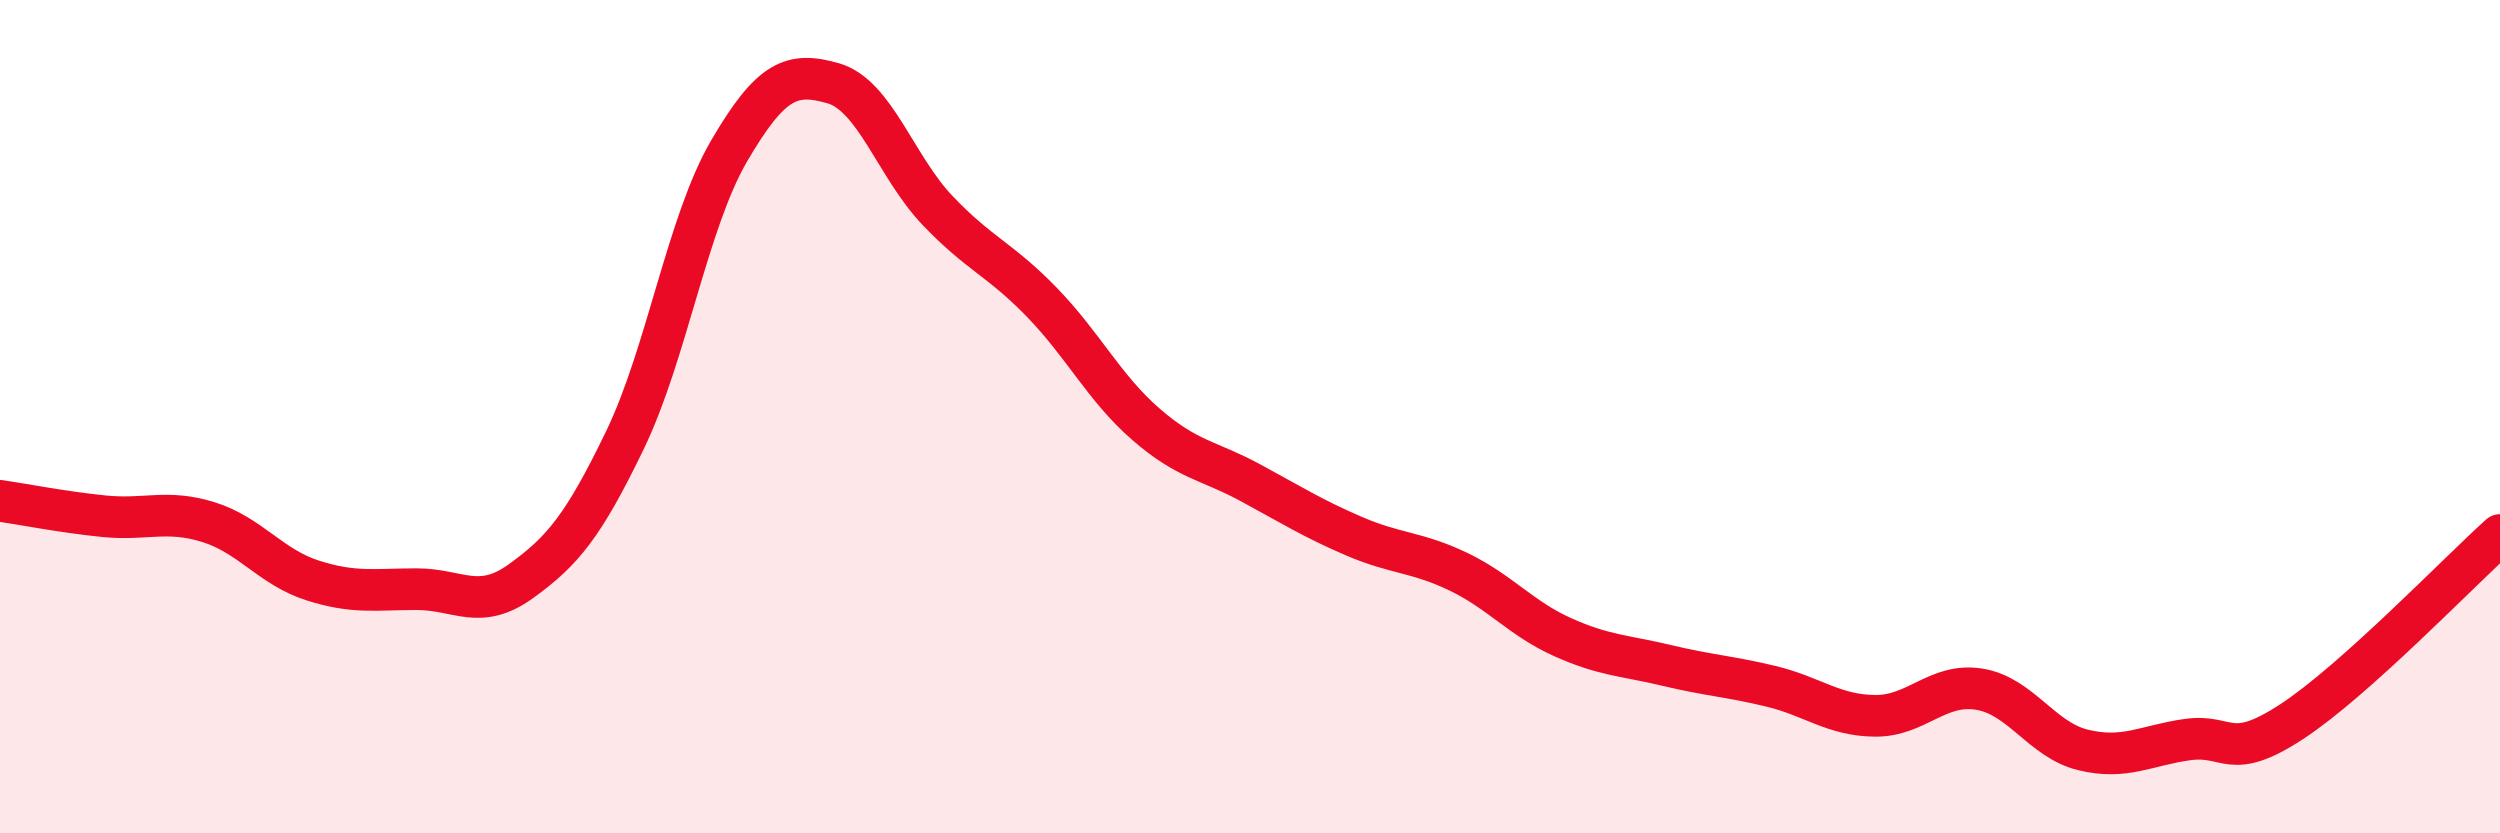
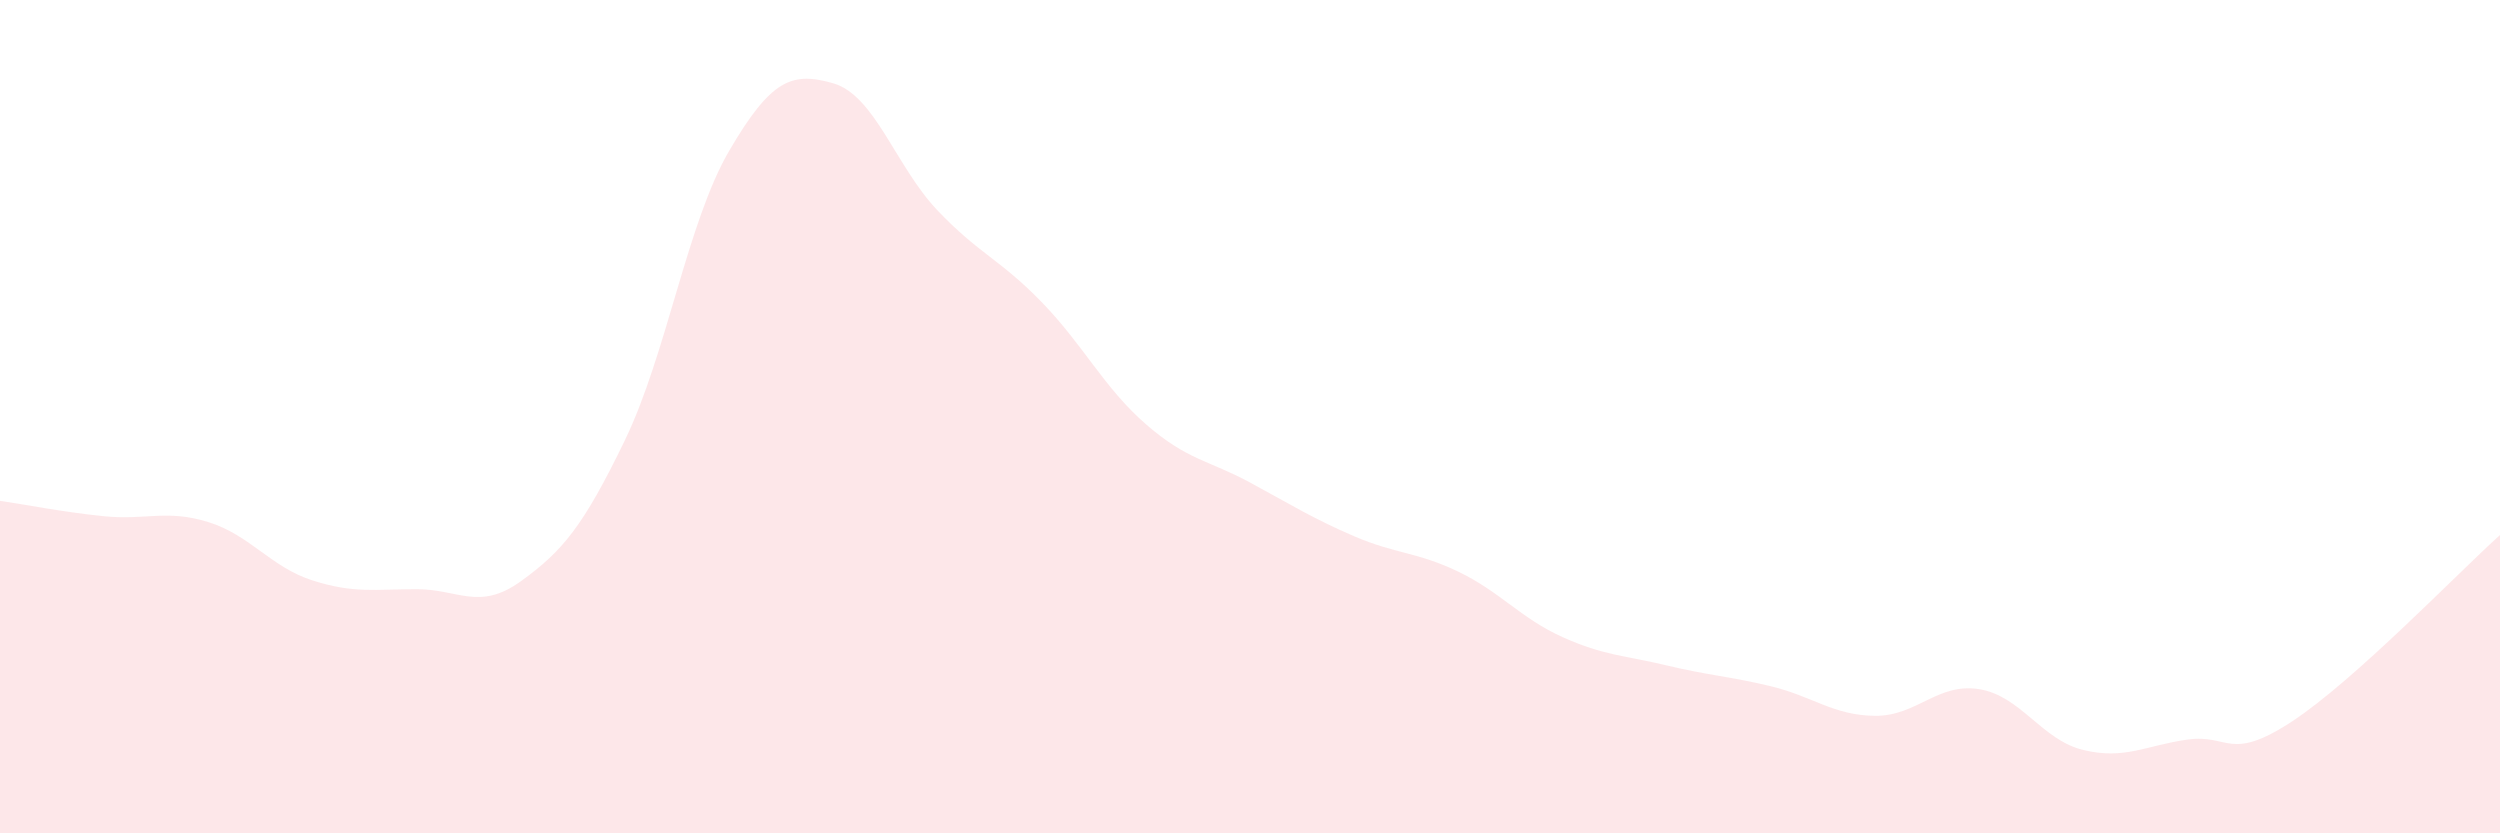
<svg xmlns="http://www.w3.org/2000/svg" width="60" height="20" viewBox="0 0 60 20">
  <path d="M 0,12.02 C 0.5,12.09 1.5,12.29 2.5,12.39 C 3.5,12.49 4,12.22 5,12.53 C 6,12.84 6.5,13.61 7.5,13.93 C 8.5,14.25 9,14.14 10,14.14 C 11,14.14 11.5,14.67 12.5,13.95 C 13.5,13.23 14,12.63 15,10.56 C 16,8.49 16.5,5.33 17.5,3.62 C 18.5,1.91 19,1.71 20,2 C 21,2.29 21.5,4 22.5,5.05 C 23.5,6.1 24,6.22 25,7.25 C 26,8.28 26.5,9.31 27.5,10.18 C 28.5,11.05 29,11.04 30,11.58 C 31,12.12 31.5,12.44 32.5,12.87 C 33.5,13.3 34,13.24 35,13.72 C 36,14.2 36.5,14.84 37.5,15.29 C 38.5,15.74 39,15.73 40,15.97 C 41,16.21 41.5,16.23 42.5,16.47 C 43.5,16.71 44,17.17 45,17.18 C 46,17.19 46.5,16.38 47.5,16.54 C 48.5,16.7 49,17.76 50,18 C 51,18.24 51.5,17.89 52.5,17.75 C 53.5,17.61 53.5,18.3 55,17.32 C 56.5,16.34 59,13.74 60,12.84L60 20L0 20Z" fill="#EB0A25" opacity="0.1" stroke-linecap="round" stroke-linejoin="round" />
-   <path d="M 0,12.02 C 0.5,12.09 1.5,12.29 2.5,12.39 C 3.5,12.49 4,12.22 5,12.53 C 6,12.84 6.5,13.61 7.5,13.93 C 8.5,14.25 9,14.14 10,14.14 C 11,14.14 11.5,14.67 12.5,13.95 C 13.5,13.23 14,12.63 15,10.56 C 16,8.49 16.5,5.33 17.5,3.62 C 18.5,1.91 19,1.71 20,2 C 21,2.29 21.5,4 22.5,5.05 C 23.5,6.1 24,6.22 25,7.25 C 26,8.28 26.5,9.31 27.5,10.18 C 28.5,11.05 29,11.04 30,11.58 C 31,12.12 31.5,12.44 32.5,12.87 C 33.5,13.3 34,13.24 35,13.72 C 36,14.2 36.5,14.84 37.5,15.29 C 38.5,15.74 39,15.73 40,15.97 C 41,16.21 41.5,16.23 42.5,16.47 C 43.5,16.71 44,17.17 45,17.18 C 46,17.19 46.5,16.38 47.5,16.54 C 48.5,16.7 49,17.76 50,18 C 51,18.24 51.5,17.89 52.5,17.75 C 53.5,17.61 53.5,18.3 55,17.32 C 56.5,16.34 59,13.74 60,12.84" stroke="#EB0A25" stroke-width="1" fill="none" stroke-linecap="round" stroke-linejoin="round" />
</svg>